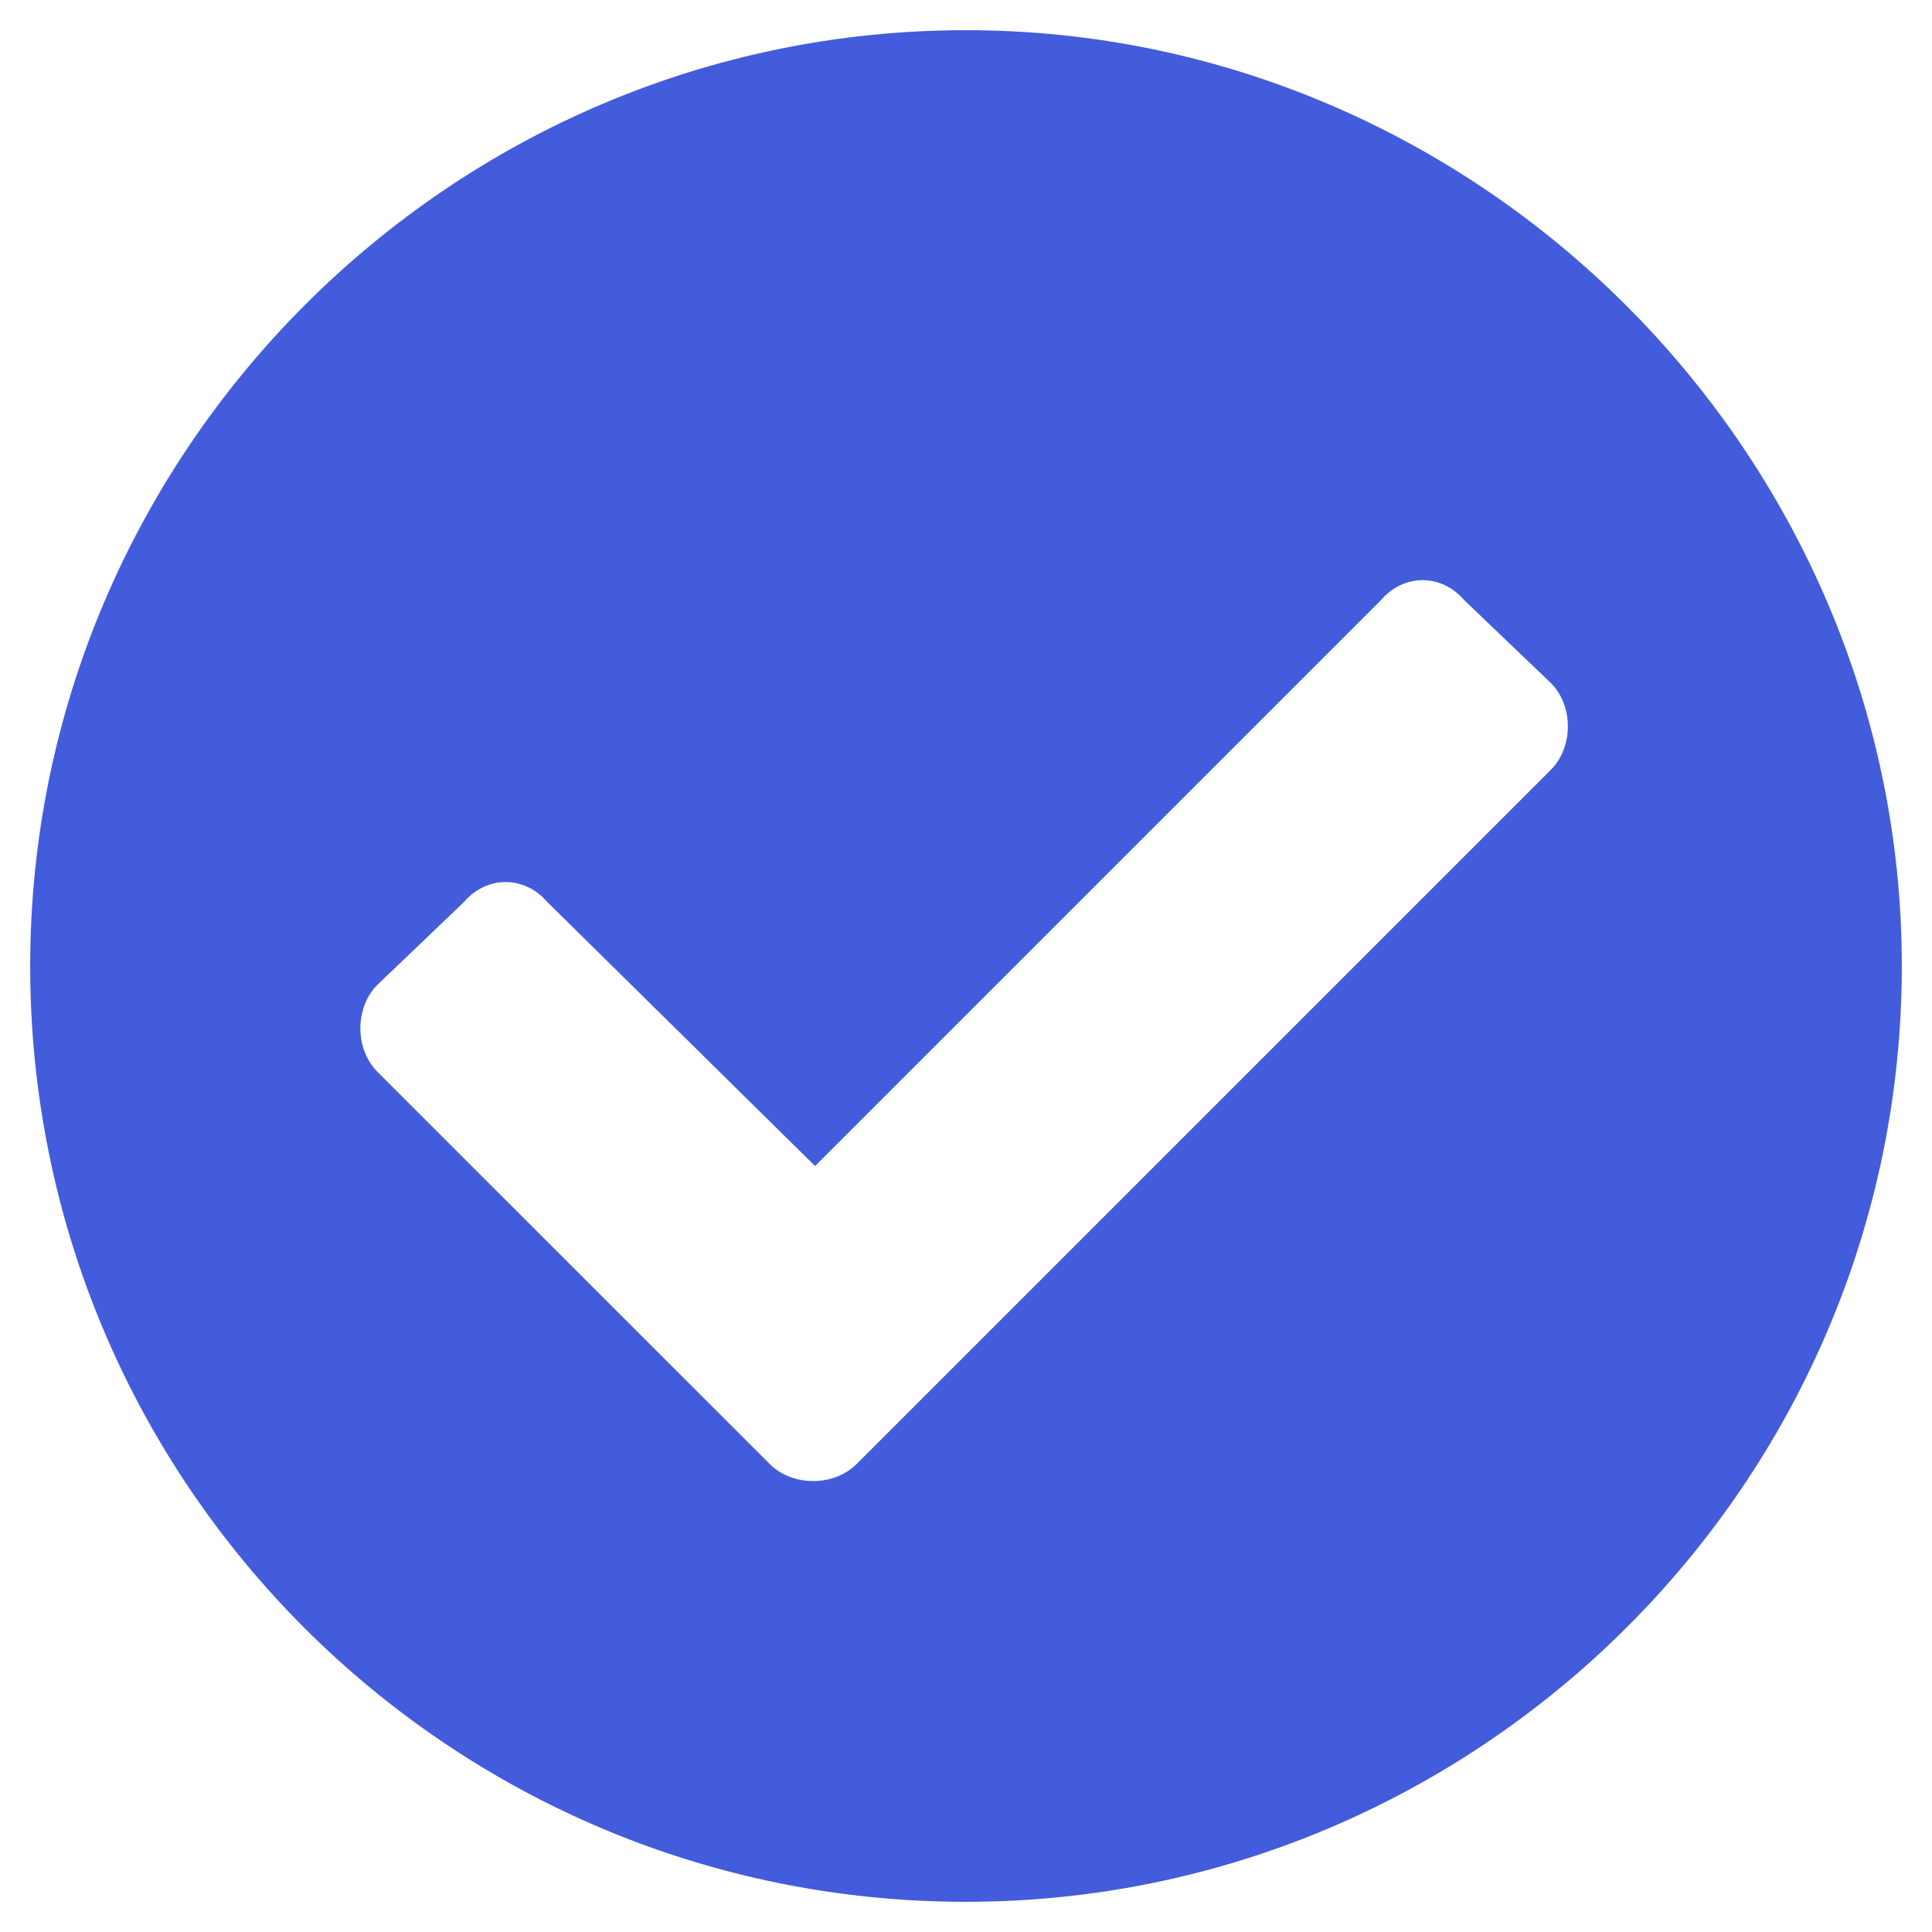
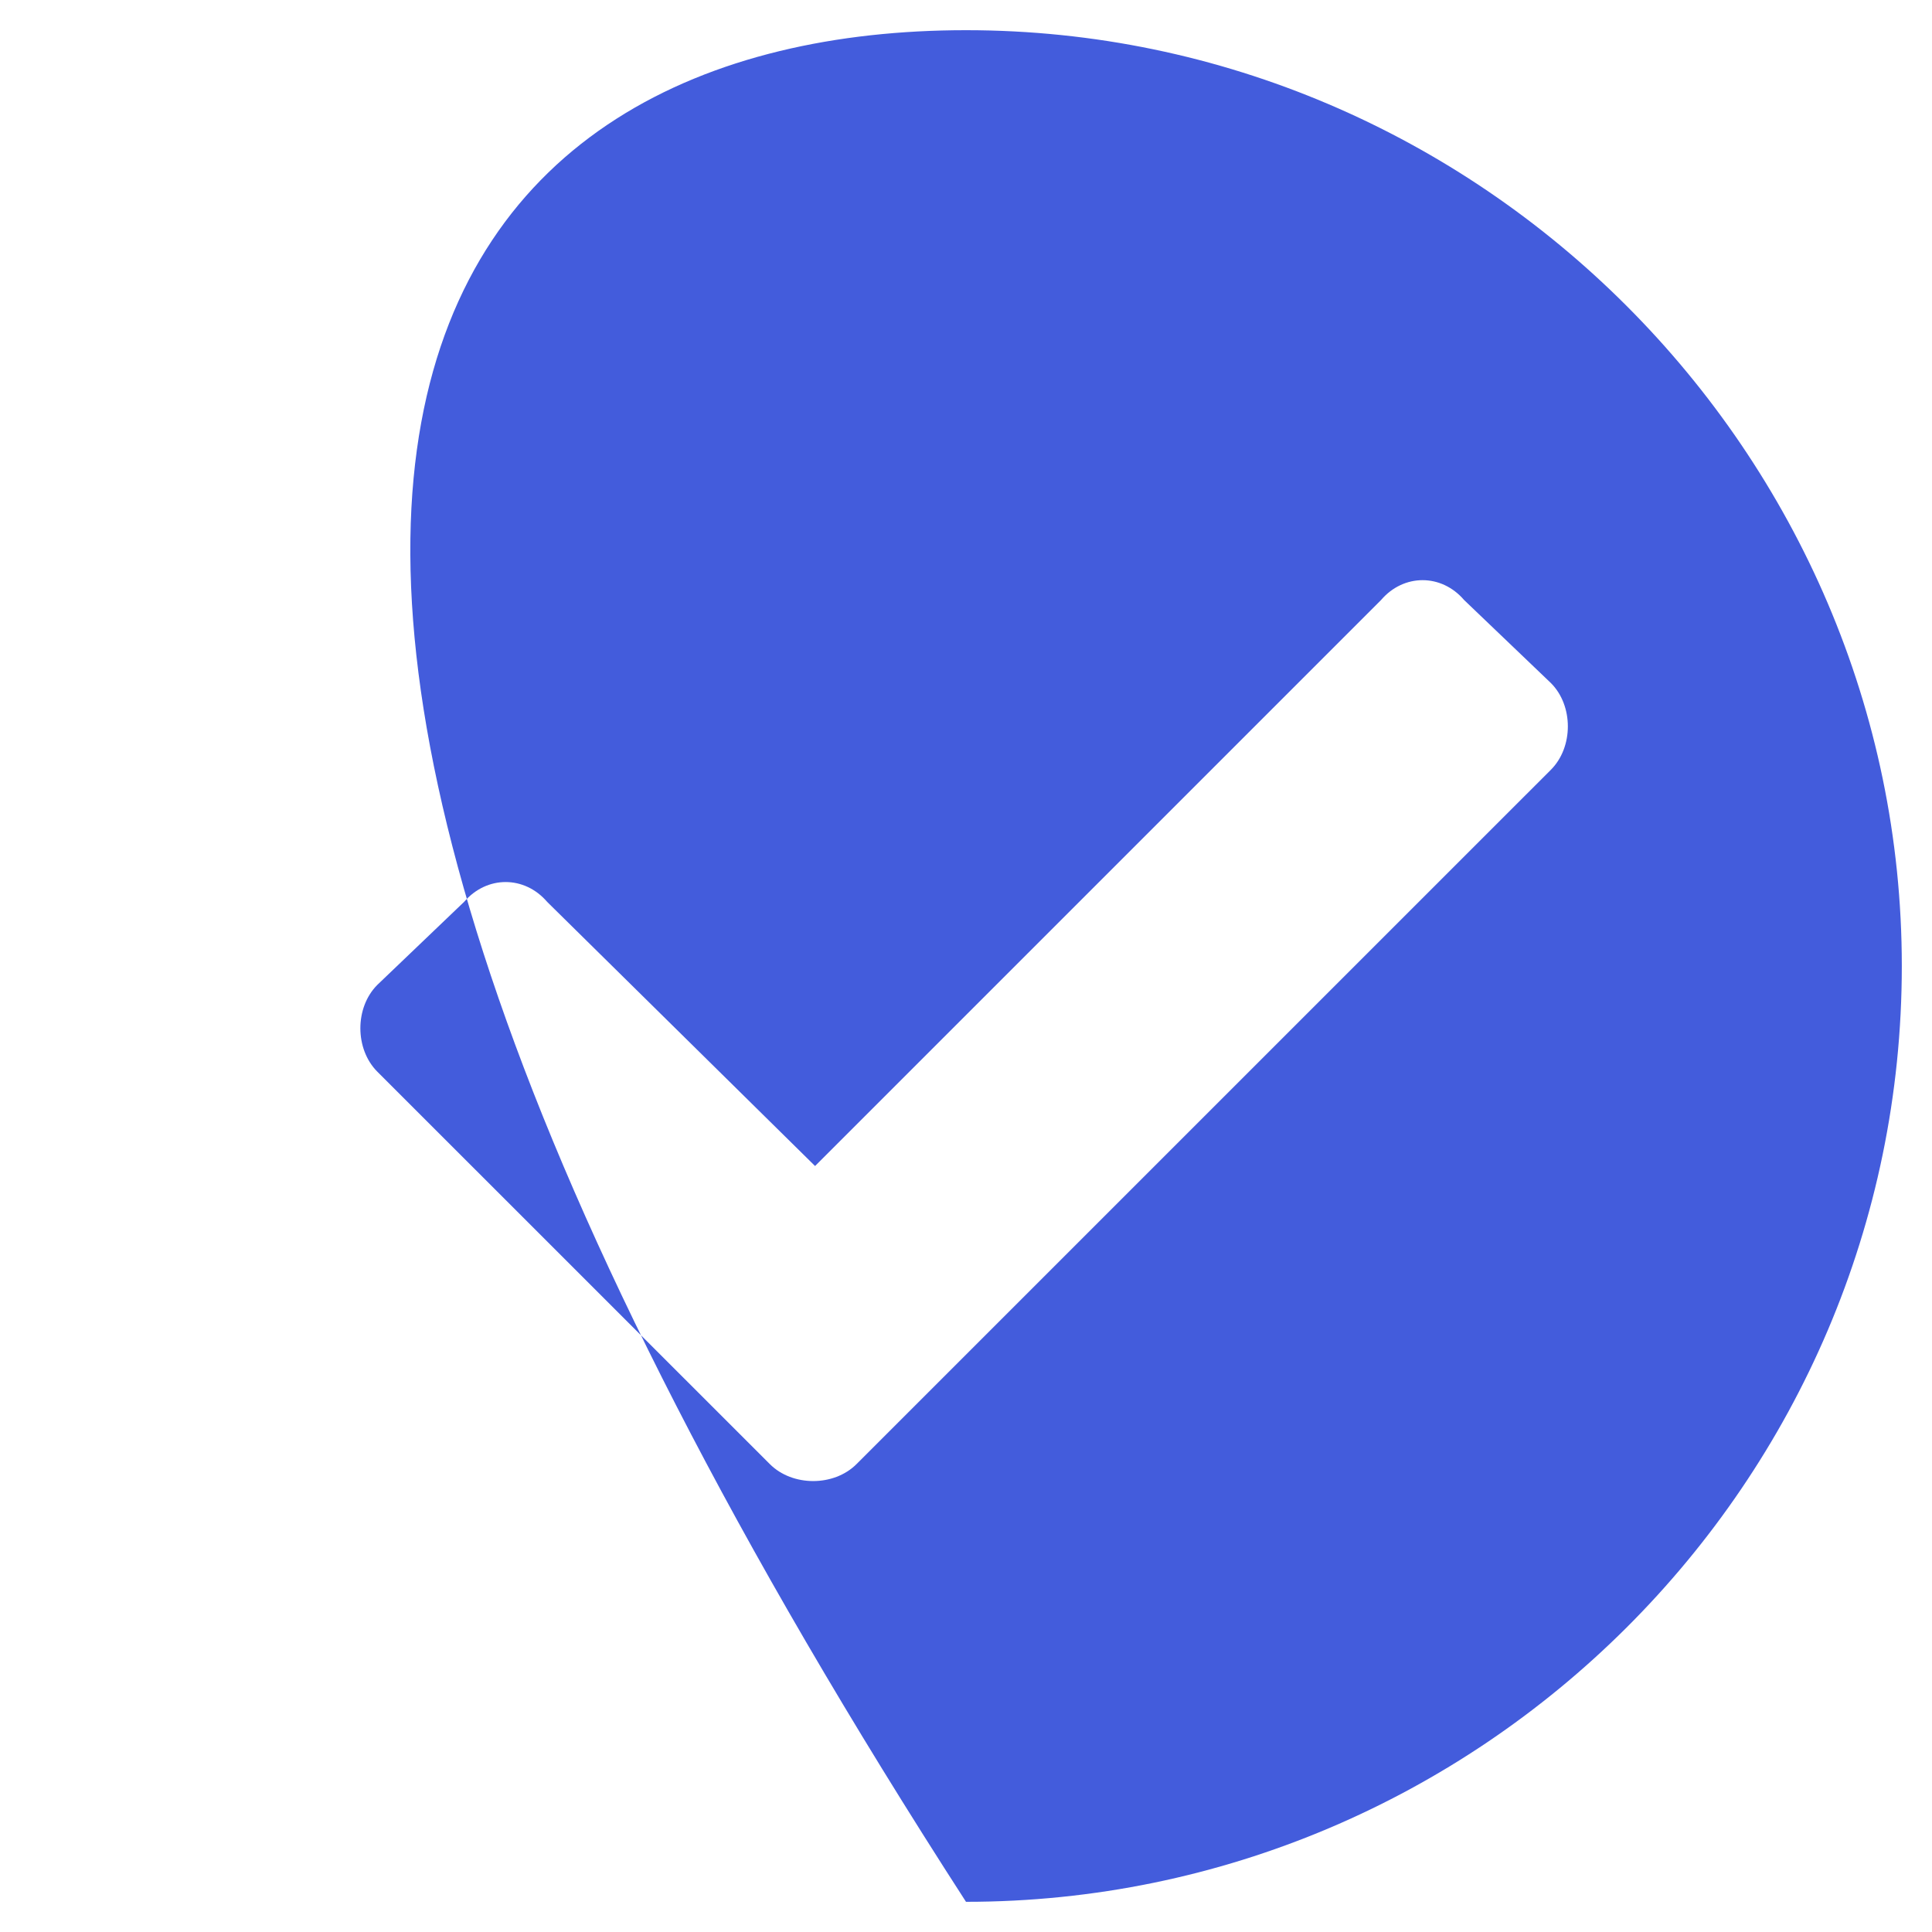
<svg xmlns="http://www.w3.org/2000/svg" width="40" height="40" viewBox="0 0 40 40" fill="none">
-   <path d="M39.375 20C39.375 30.703 30.625 39.375 20 39.375C9.297 39.375 0.625 30.703 0.625 20C0.625 9.375 9.297 0.625 20 0.625C30.625 0.625 39.375 9.375 39.375 20ZM17.734 30.312L32.109 15.938C32.578 15.469 32.578 14.609 32.109 14.141L30.312 12.422C29.844 11.875 29.062 11.875 28.594 12.422L16.875 24.141L11.328 18.672C10.859 18.125 10.078 18.125 9.609 18.672L7.812 20.391C7.344 20.859 7.344 21.719 7.812 22.188L15.938 30.312C16.406 30.781 17.266 30.781 17.734 30.312Z" fill="#435CDC" />
+   <path d="M39.375 20C39.375 30.703 30.625 39.375 20 39.375C0.625 9.375 9.297 0.625 20 0.625C30.625 0.625 39.375 9.375 39.375 20ZM17.734 30.312L32.109 15.938C32.578 15.469 32.578 14.609 32.109 14.141L30.312 12.422C29.844 11.875 29.062 11.875 28.594 12.422L16.875 24.141L11.328 18.672C10.859 18.125 10.078 18.125 9.609 18.672L7.812 20.391C7.344 20.859 7.344 21.719 7.812 22.188L15.938 30.312C16.406 30.781 17.266 30.781 17.734 30.312Z" fill="#435CDC" />
</svg>